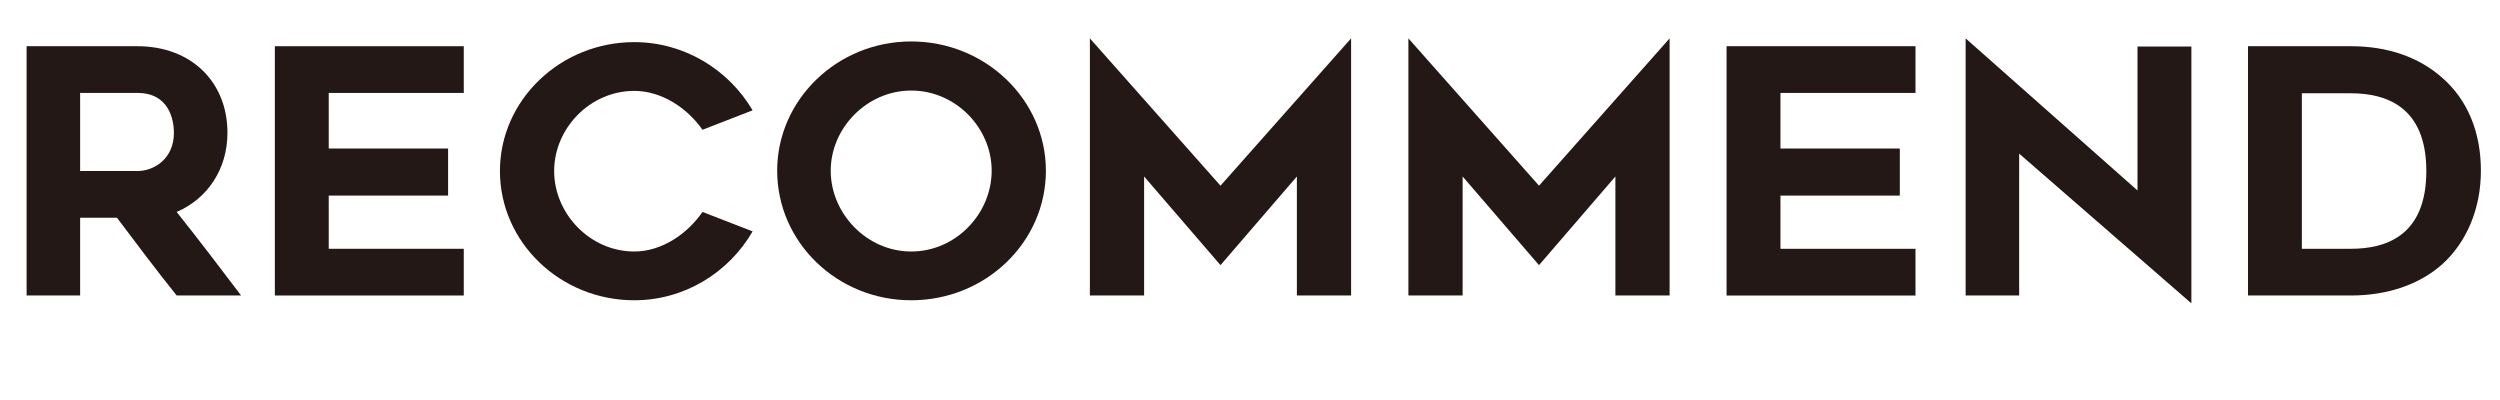
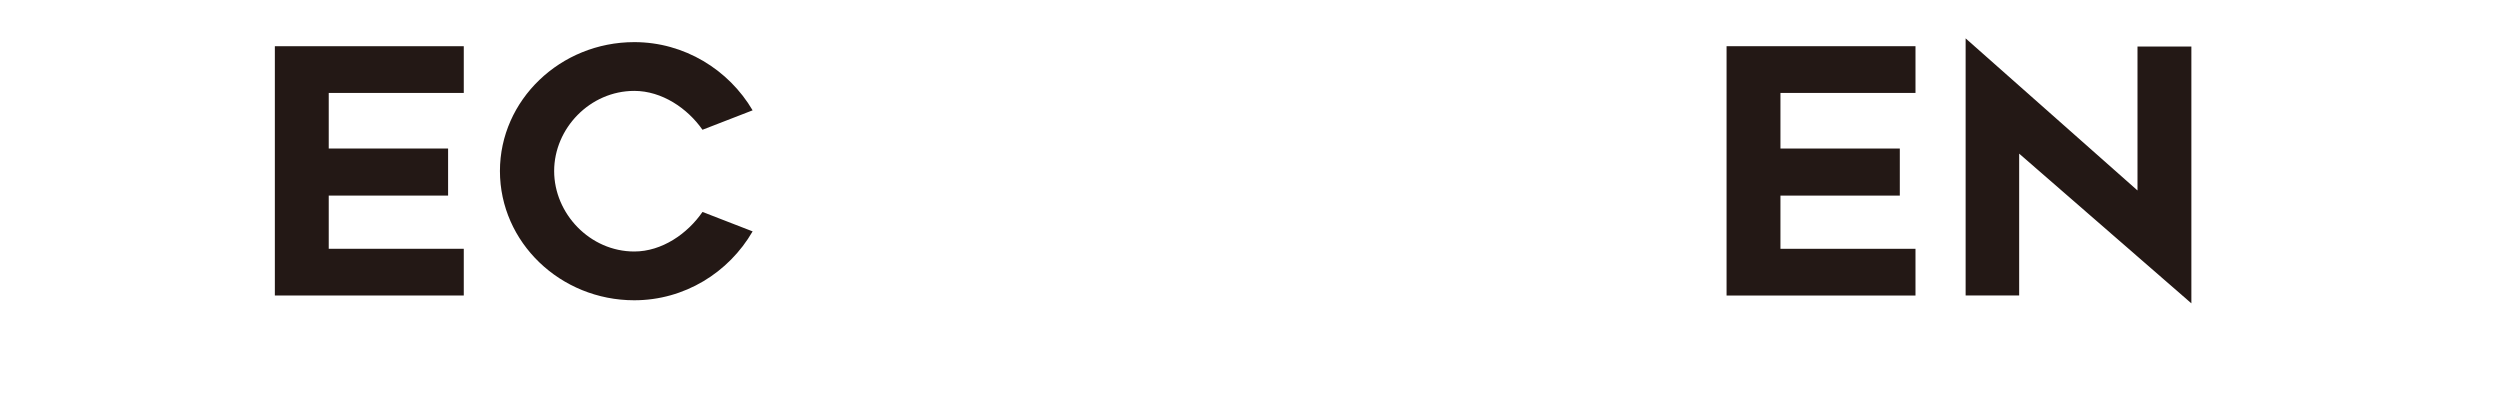
<svg xmlns="http://www.w3.org/2000/svg" id="b" viewBox="0 0 439.855 70.411">
  <g id="c">
-     <path d="M4.68,51.99V8.132h19.499c9.42,0,15.839,6.24,15.839,15.239,0,6.36-3.479,11.579-8.939,13.919,3.78,4.74,7.8,10.02,11.339,14.699h-11.339c-3.6-4.5-6.9-8.88-10.5-13.679h-6.48v13.679H4.68ZM24.179,30.091c2.94,0,6.42-2.16,6.42-6.72,0-2.28-.84-7.02-6.42-7.02h-10.08v13.739h10.08Z" fill="#231815" stroke-width="0" />
    <path d="M57.838,26.131h21v8.28h-21v9.36h23.759v8.22h-33.239V8.132h33.239v8.22h-23.759v9.78Z" fill="#231815" stroke-width="0" />
    <path d="M111.598,52.83c-13.019,0-23.639-10.2-23.639-22.739,0-12.479,10.62-22.679,23.639-22.679,8.82,0,16.62,4.86,20.819,12l-8.82,3.42c-2.64-3.78-7.14-6.84-12-6.84-7.799,0-14.099,6.6-14.099,14.099s6.3,14.159,14.099,14.159c4.86,0,9.36-3.12,12-6.96l8.82,3.42c-4.2,7.26-12,12.12-20.819,12.12Z" fill="#231815" stroke-width="0" />
-     <path d="M136.738,30.031c0-12.479,10.56-22.739,23.579-22.739,13.079,0,23.699,10.26,23.699,22.739,0,12.599-10.62,22.799-23.699,22.799-13.02,0-23.579-10.2-23.579-22.799ZM146.158,30.031c0,7.56,6.36,14.219,14.16,14.219,7.859,0,14.159-6.66,14.159-14.219,0-7.5-6.3-14.099-14.159-14.099-7.8,0-14.16,6.6-14.16,14.099Z" fill="#231815" stroke-width="0" />
-     <path d="M237.715,51.99h-9.54v-20.939l-13.439,15.599-13.439-15.599v20.939h-9.54V6.752l22.979,25.919,22.979-25.919v45.238Z" fill="#231815" stroke-width="0" />
-     <path d="M293.755,51.99h-9.54v-20.939l-13.439,15.599-13.439-15.599v20.939h-9.54V6.752l22.979,25.919,22.979-25.919v45.238Z" fill="#231815" stroke-width="0" />
    <path d="M313.256,26.131h21v8.28h-21v9.36h23.759v8.22h-33.239V8.132h33.239v8.22h-23.759v9.78Z" fill="#231815" stroke-width="0" />
    <path d="M355.256,51.99h-9.419V6.752l30.239,26.759V8.192h9.479v45.178l-30.299-26.339v24.959Z" fill="#231815" stroke-width="0" />
-     <path d="M395.516,8.132h18.119c6.479,0,11.939,1.92,16.019,5.52,4.5,3.9,6.84,9.6,6.84,16.379,0,6.72-2.52,12.599-6.84,16.499-4.02,3.54-9.6,5.46-16.019,5.46h-18.119V8.132ZM413.635,43.771c6,0,13.259-2.16,13.259-13.679s-7.32-13.679-13.259-13.679h-8.64v27.359h8.64Z" fill="#231815" stroke-width="0" />
  </g>
</svg>